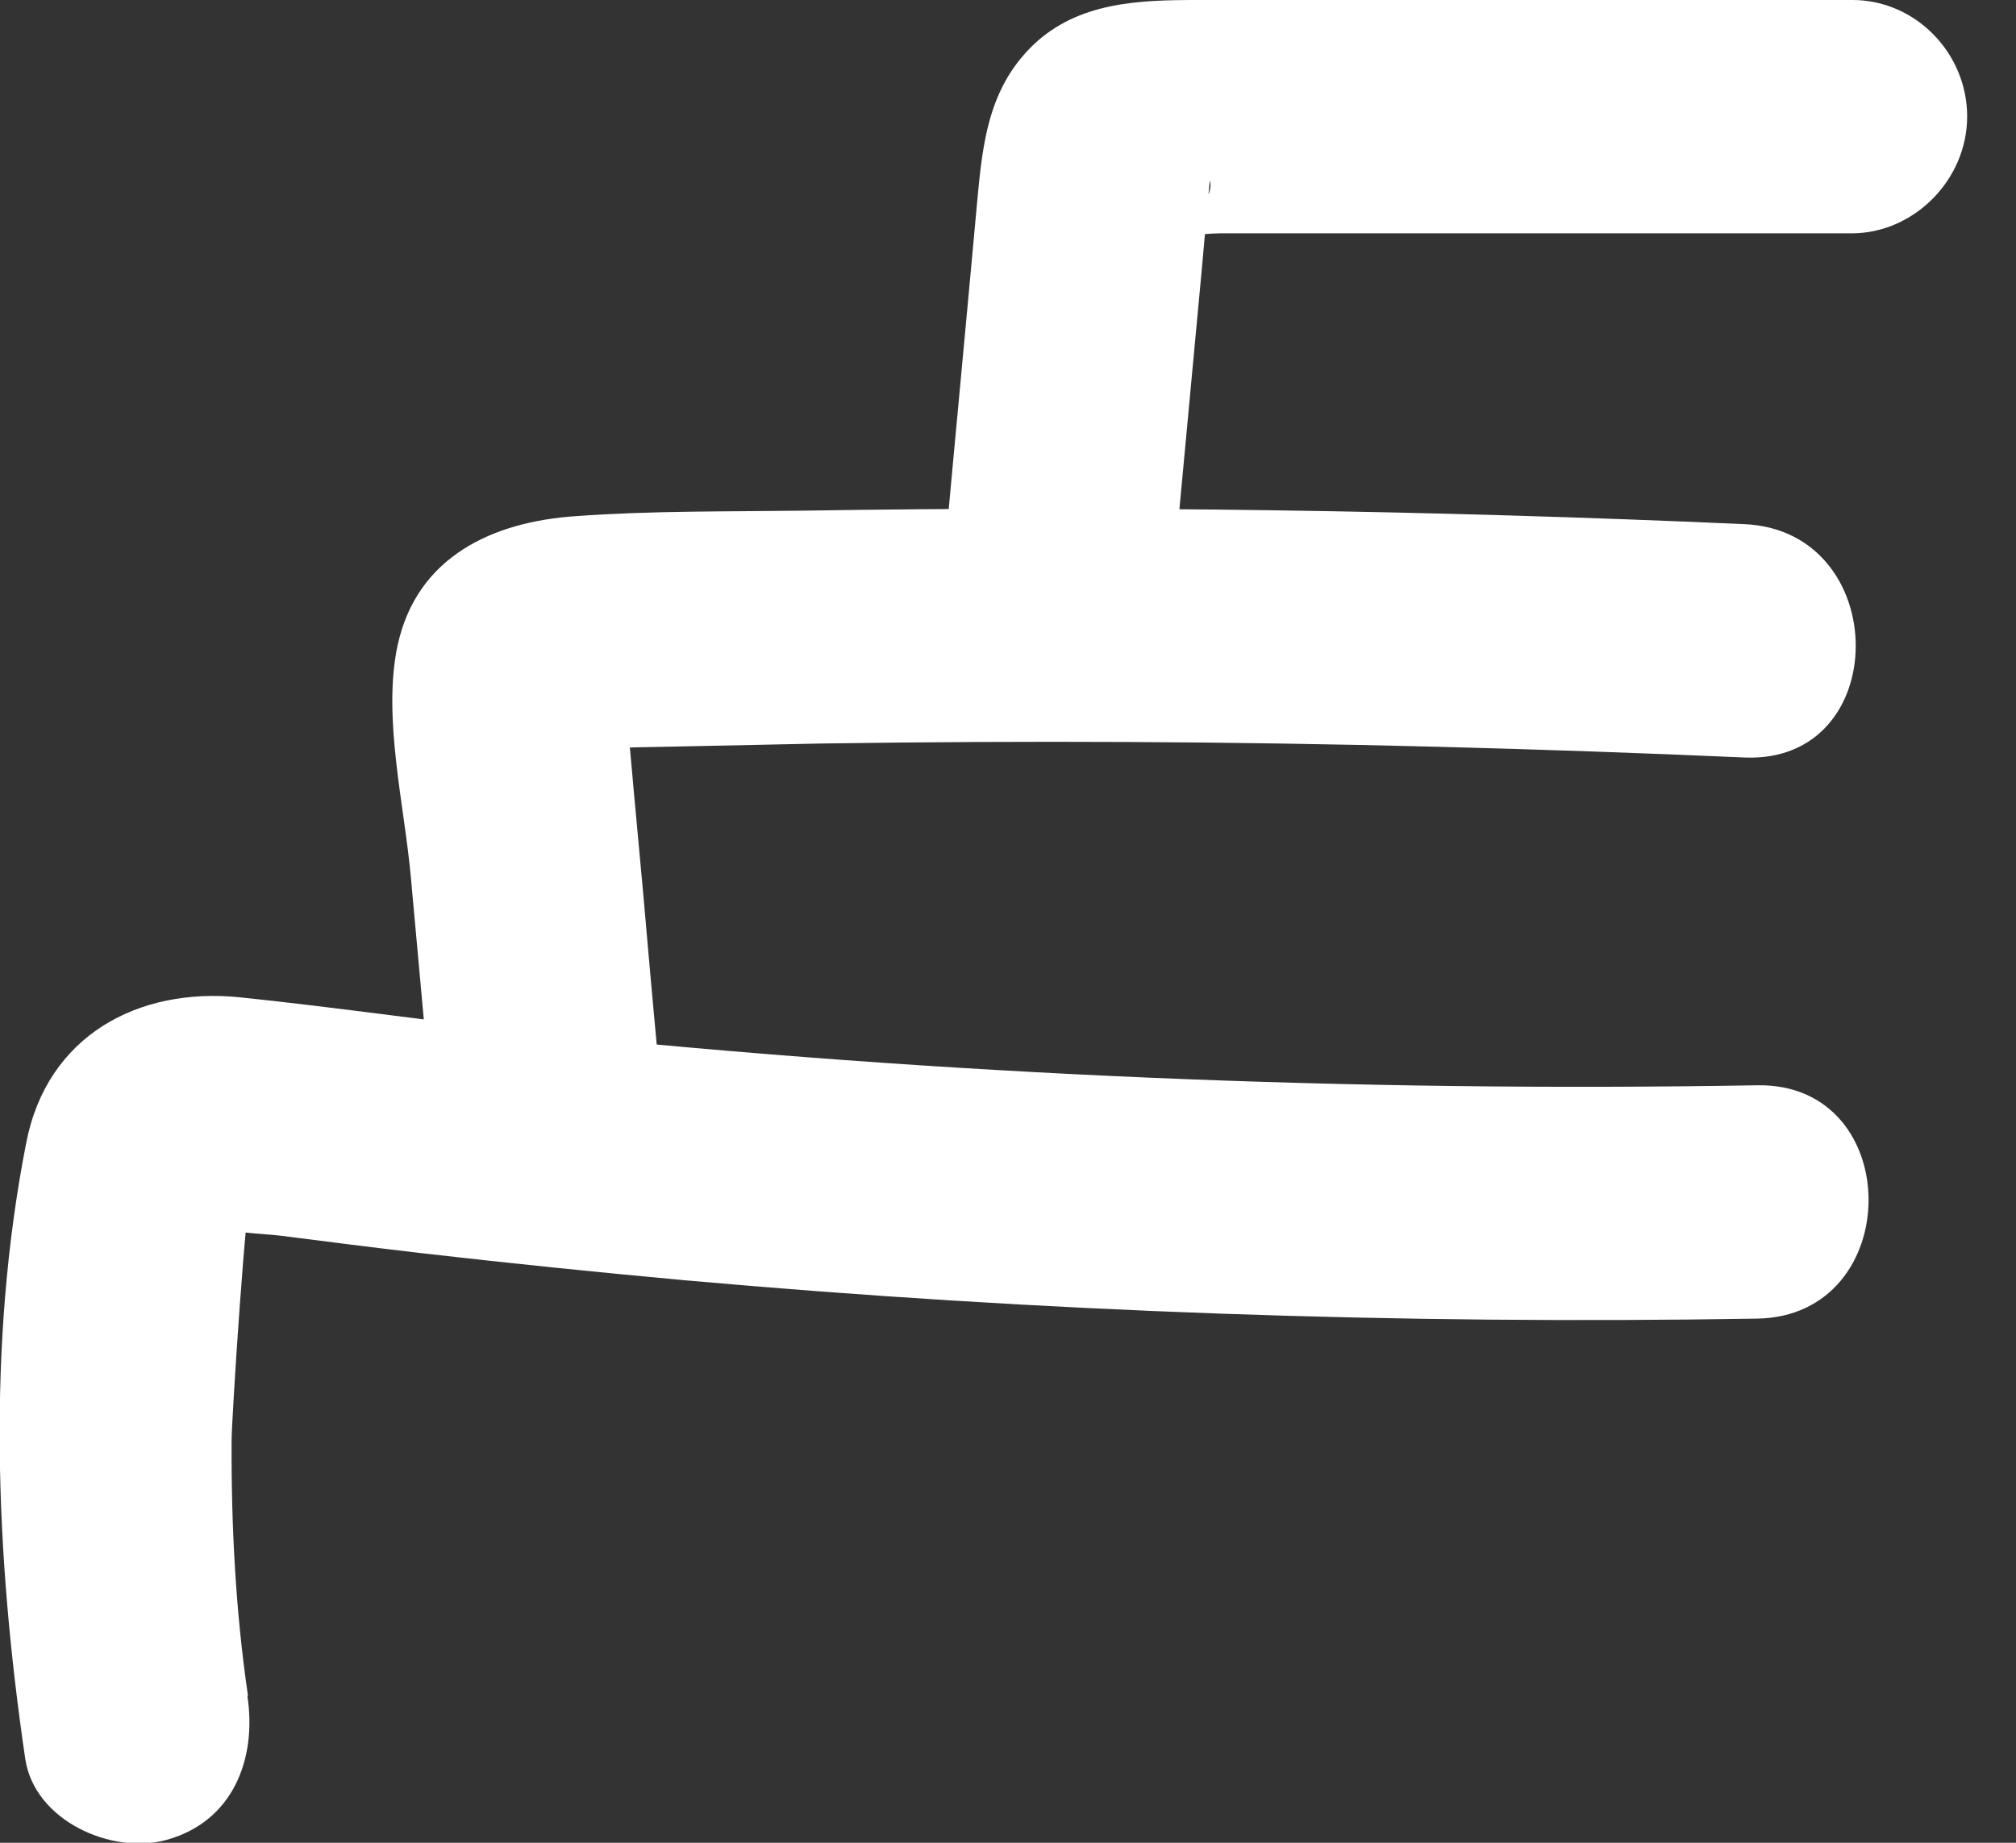
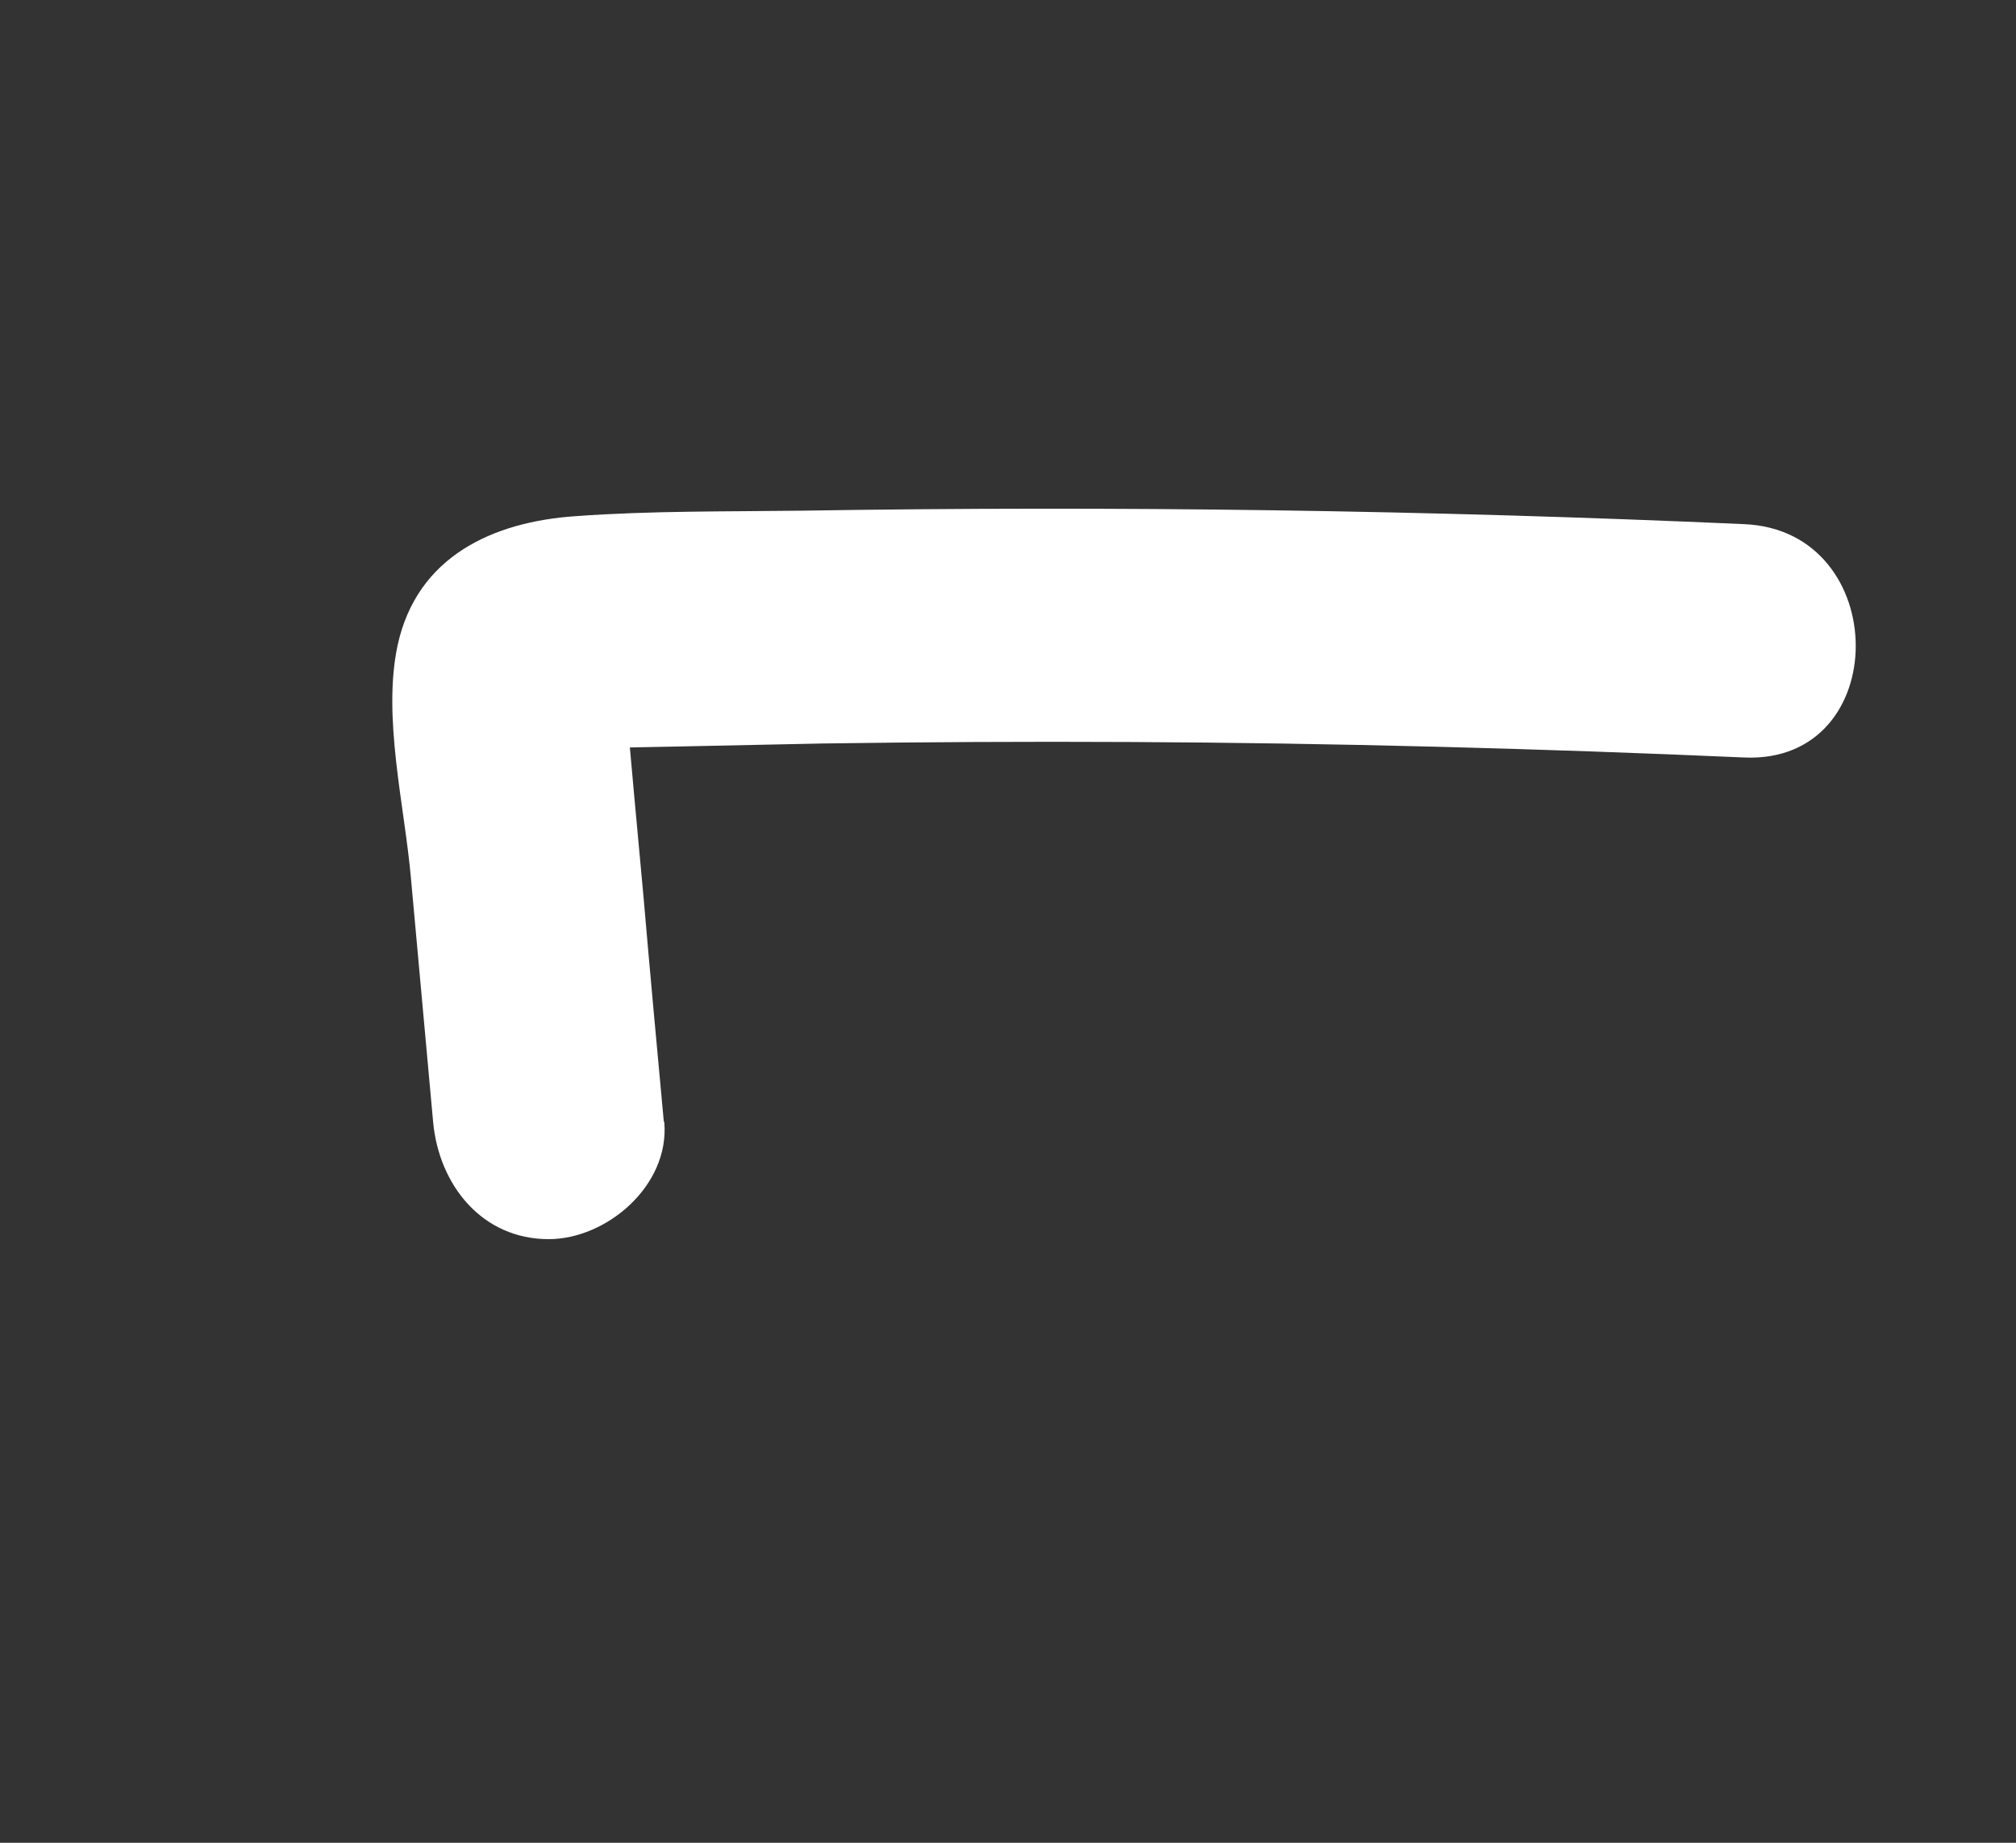
<svg xmlns="http://www.w3.org/2000/svg" width="35" height="32" viewBox="0 0 35 32" fill="none">
  <rect x="0" y="0" width="35" height="32" fill="#333333" stroke="none" />
  <g id="Calque_1" clip-path="url(#clip0_312_18289)">
-     <path id="Vector" d="M4.304 29.44C4.09 27.974 4.013 26.49 4.021 25.006C4.021 24.651 4.279 20.659 4.364 20.677L3.721 21.293C3.601 21.362 3.67 21.38 3.927 21.336C4.201 21.423 4.587 21.423 4.87 21.458C5.685 21.562 6.499 21.666 7.314 21.761C8.832 21.935 10.349 22.091 11.867 22.23C18.066 22.785 24.283 23.002 30.508 22.898C33.08 22.855 33.089 18.803 30.508 18.846C23.468 18.968 16.42 18.672 9.415 17.944C7.666 17.761 5.925 17.501 4.167 17.319C2.409 17.137 0.814 17.978 0.454 19.852C-0.232 23.349 -0.077 27.028 0.437 30.534C0.592 31.618 1.946 32.217 2.898 31.948C4.047 31.627 4.459 30.542 4.296 29.458L4.304 29.44Z" fill="white" />
    <path id="Vector_2" d="M11.524 19.471C11.404 18.178 11.284 16.876 11.173 15.584L11.01 13.813L10.915 12.755L10.881 12.399C10.898 11.965 10.855 11.931 10.744 12.295L10.024 13.024C10.298 12.842 10.221 12.842 9.784 13.024C9.972 13.015 10.161 13.007 10.35 12.998C10.821 12.98 11.301 12.972 11.773 12.963C12.605 12.946 13.436 12.928 14.268 12.911C16.052 12.885 17.826 12.876 19.61 12.885C23.168 12.902 26.727 12.998 30.285 13.154C32.866 13.267 32.858 9.215 30.285 9.102C24.832 8.859 19.37 8.781 13.916 8.868C12.613 8.885 11.301 8.868 9.998 8.963C8.566 9.059 7.237 9.657 6.902 11.21C6.637 12.451 7.023 13.987 7.134 15.245C7.263 16.659 7.391 18.074 7.52 19.488C7.623 20.581 8.369 21.518 9.526 21.518C10.53 21.518 11.627 20.59 11.533 19.488L11.524 19.471Z" fill="white" />
-     <path id="Vector_3" d="M20.399 9.666C20.553 8.009 20.707 6.36 20.862 4.703L20.973 3.462L20.999 3.184C21.016 3.02 21.016 3.002 20.999 3.124C21.136 3.445 20.433 4.165 20.047 4.052C20.347 4.147 20.87 4.052 21.179 4.052C21.582 4.052 21.994 4.052 22.397 4.052C25.646 4.052 28.896 4.052 32.146 4.052C33.226 4.052 34.152 3.124 34.152 2.022C34.152 0.92 33.252 0 32.163 0C28.373 0 24.583 0 20.785 0C19.773 0 18.718 0.035 17.938 0.781C17.098 1.588 17.046 2.646 16.943 3.74C16.763 5.718 16.575 7.688 16.395 9.666C16.292 10.759 17.389 11.696 18.401 11.696C19.567 11.696 20.305 10.759 20.407 9.666H20.399Z" fill="white" />
  </g>
  <defs>
    <clipPath id="clip0_312_18289">
      <rect width="34.169" height="32" fill="white" />
    </clipPath>
  </defs>
</svg>